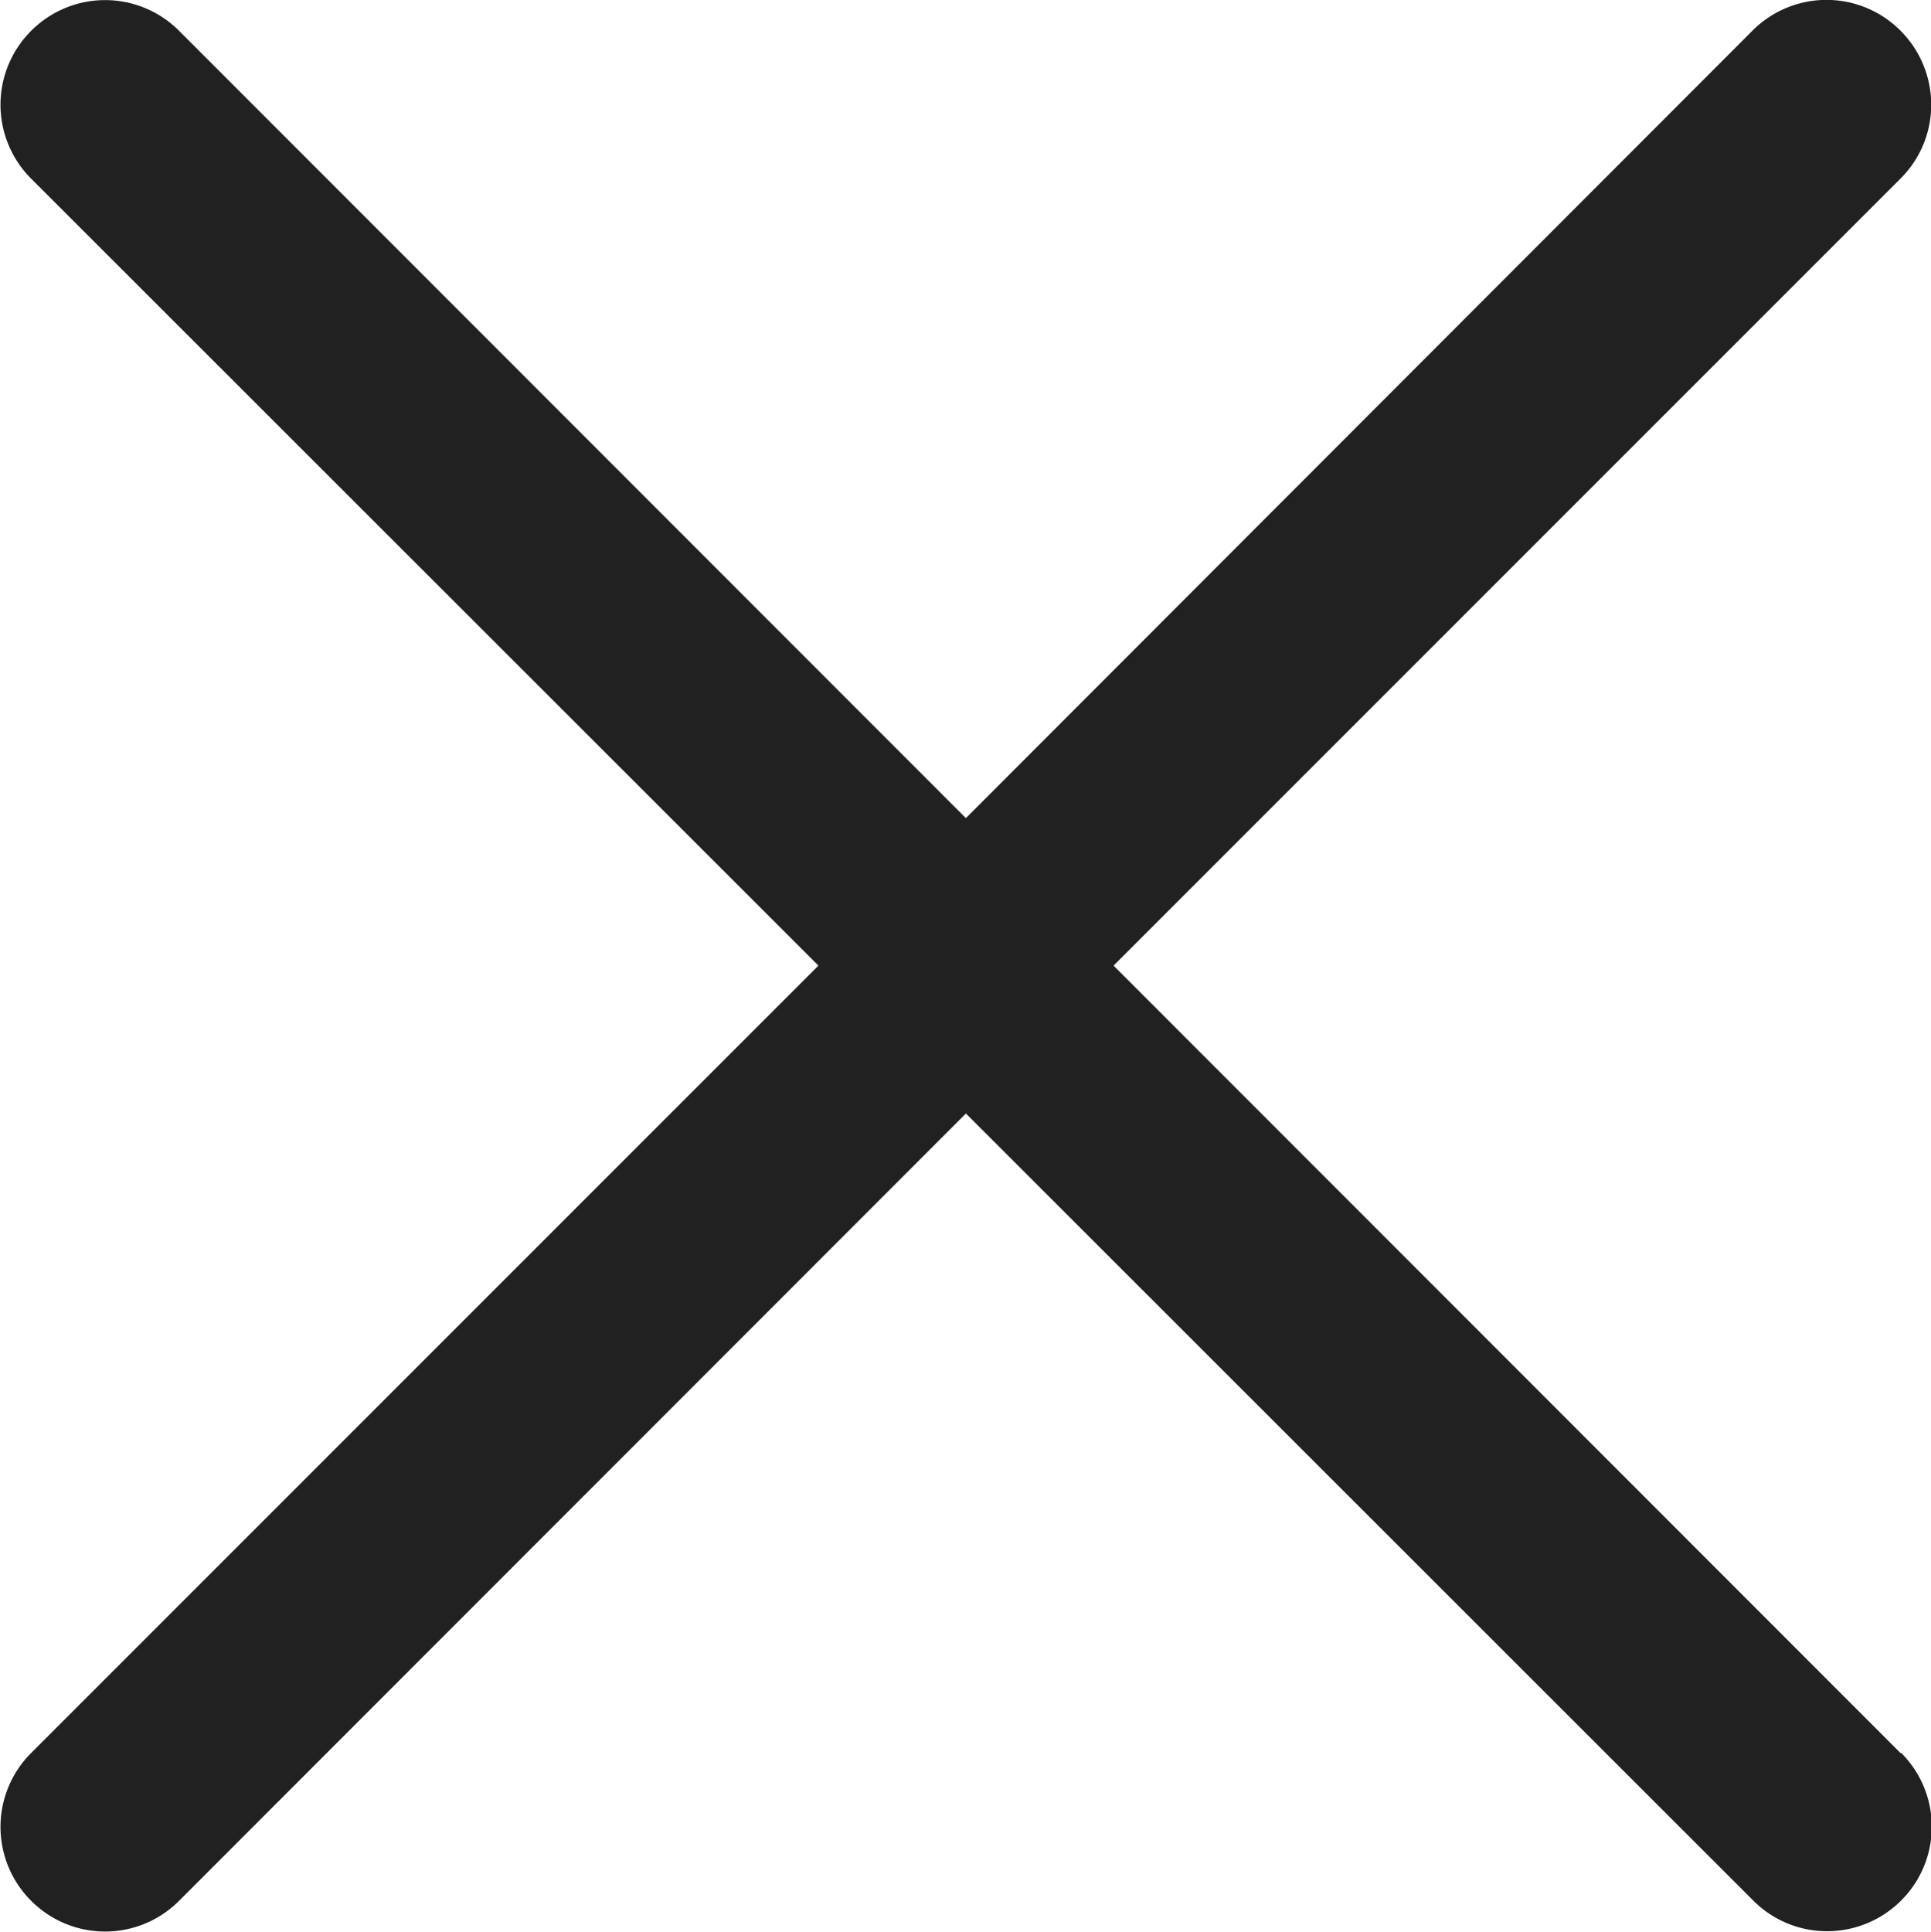
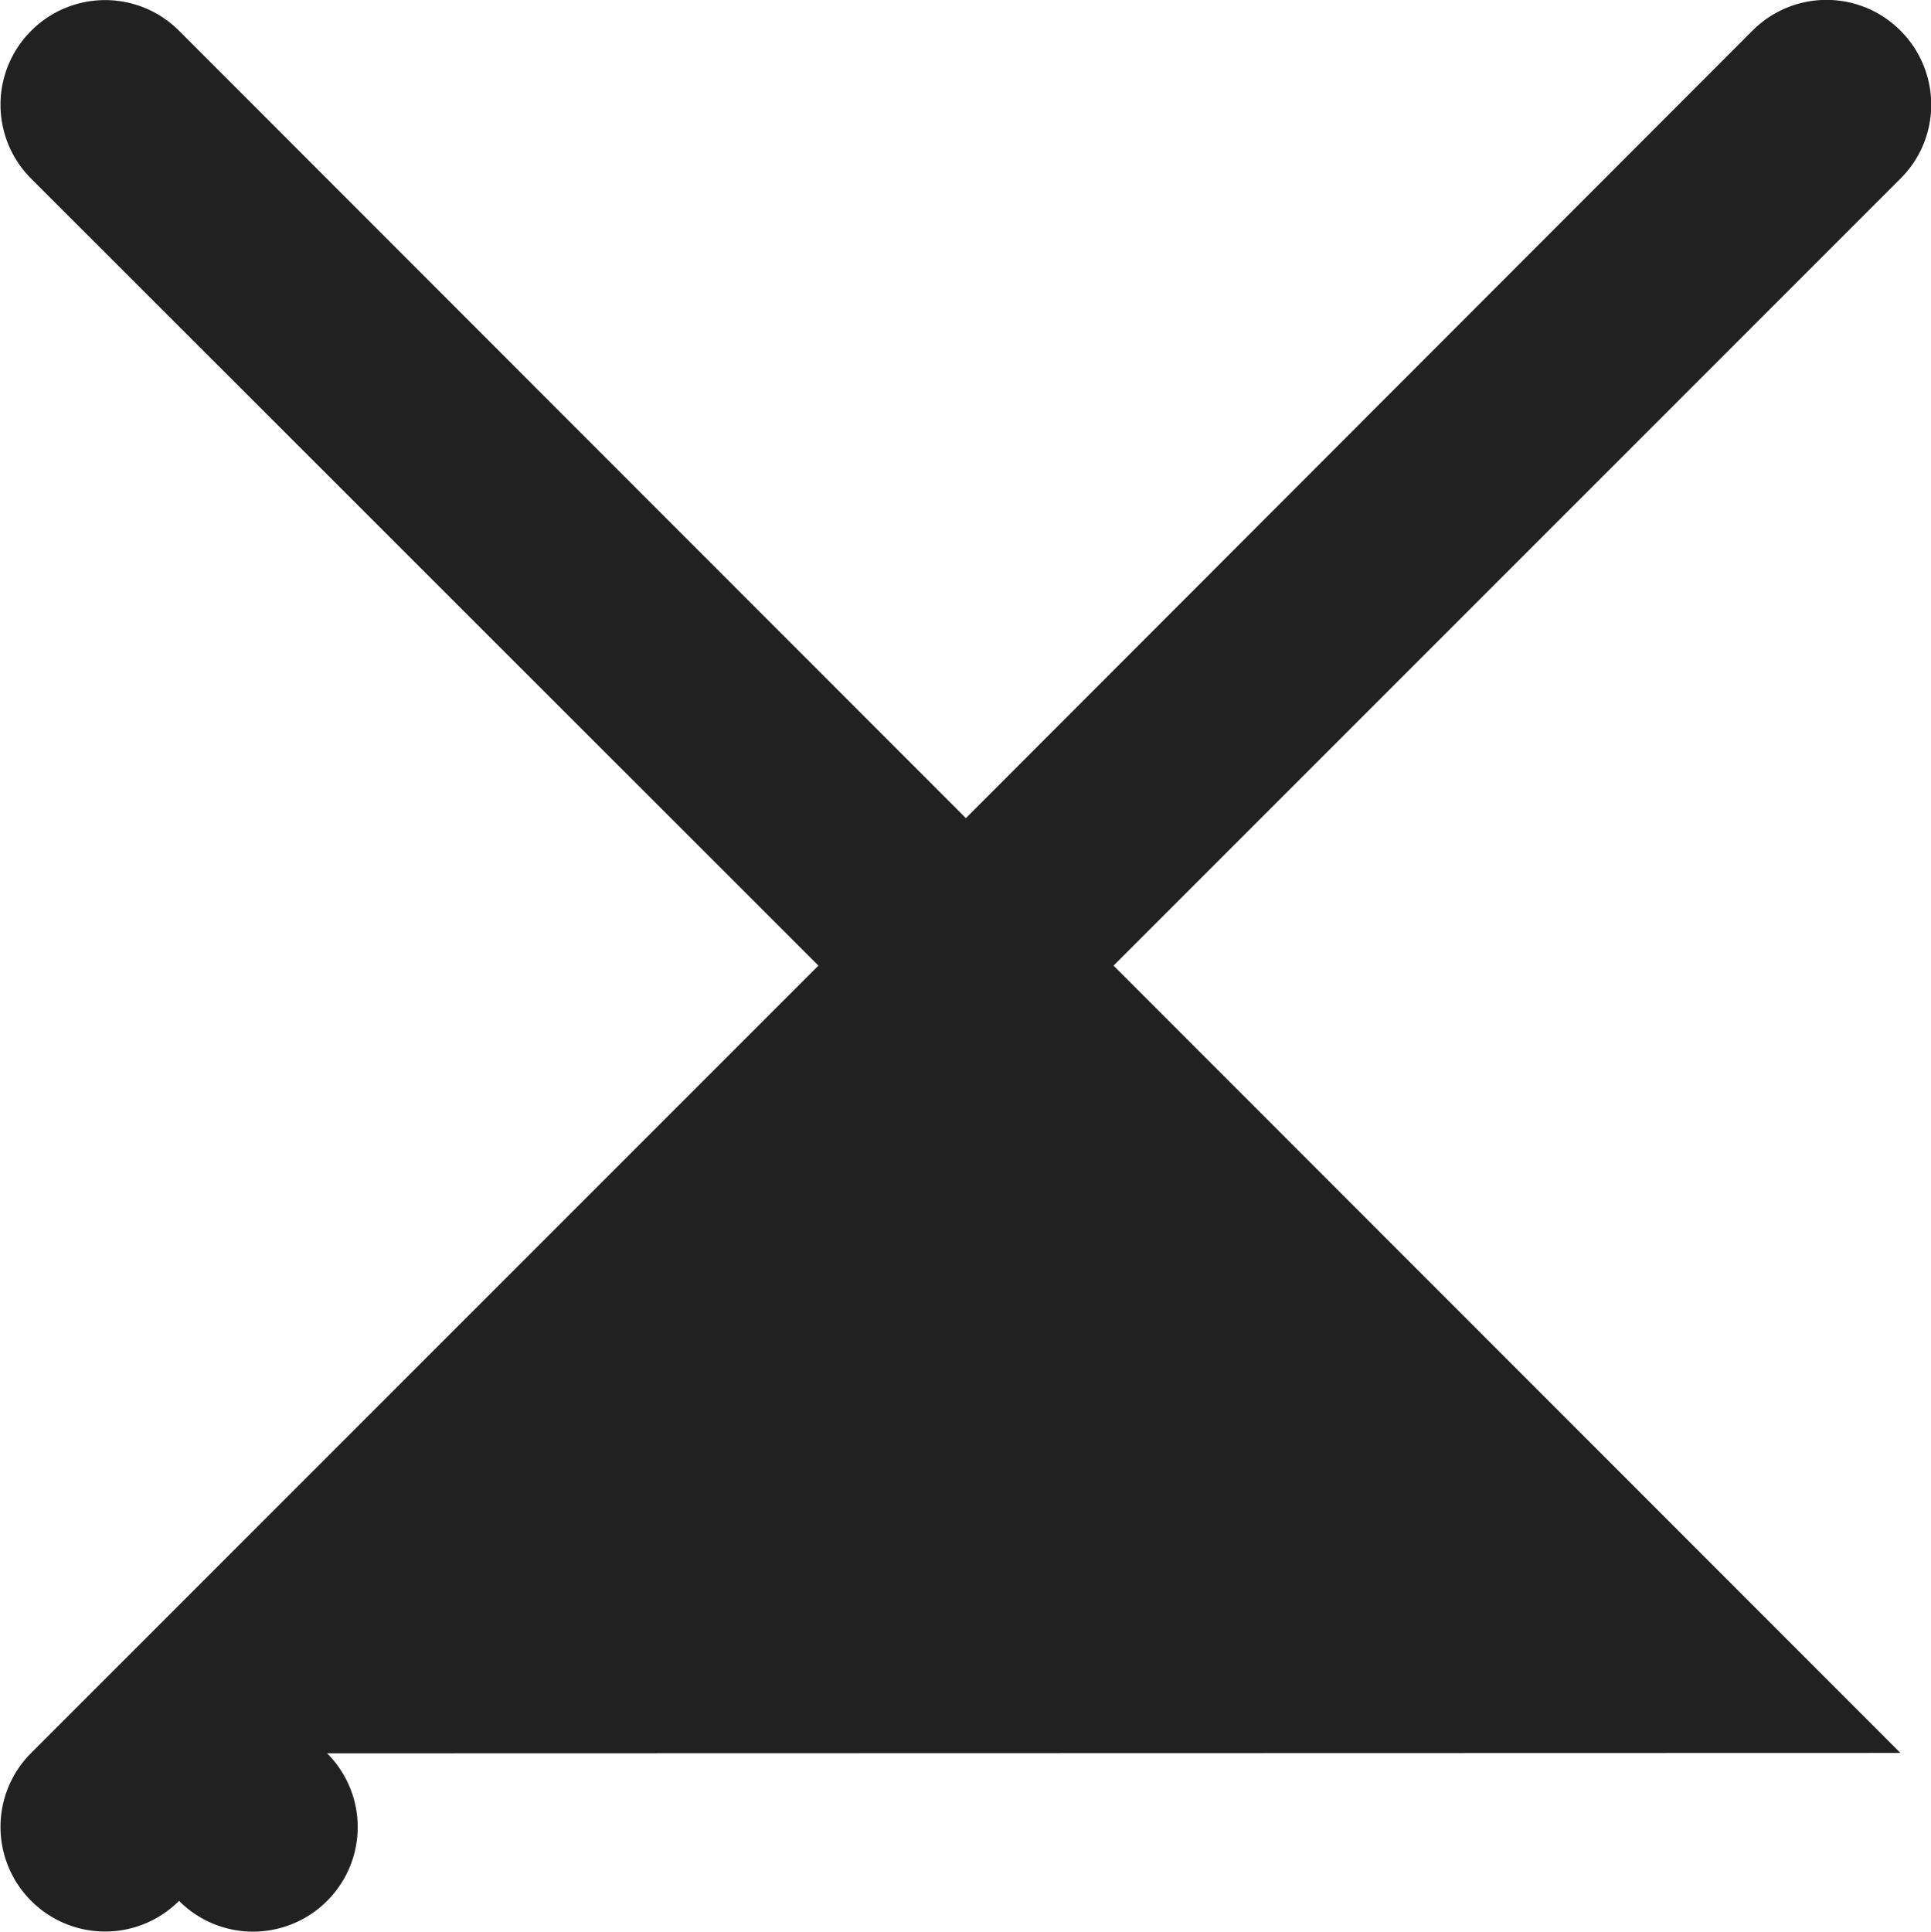
<svg xmlns="http://www.w3.org/2000/svg" width="9.598" height="9.6" viewBox="0 0 9.598 9.6">
  <defs>
    <style>.a{fill:#212121;}</style>
  </defs>
-   <path class="a" d="M22.445-100.934l-3.911-3.913,3.911-3.911a.516.516,0,0,0,.153-.368.52.52,0,0,0-.153-.368.519.519,0,0,0-.735,0L17.8-105.58l-3.911-3.913a.519.519,0,0,0-.735,0,.519.519,0,0,0,0,.735l3.913,3.911-3.913,3.913a.519.519,0,0,0,0,.735.519.519,0,0,0,.735,0l3.911-3.913,3.913,3.911a.517.517,0,0,0,.368.153.52.52,0,0,0,.368-.153.518.518,0,0,0,0-.733Zm0,0" transform="translate(-12.999 109.646)" />
+   <path class="a" d="M22.445-100.934l-3.911-3.913,3.911-3.911a.516.516,0,0,0,.153-.368.52.52,0,0,0-.153-.368.519.519,0,0,0-.735,0L17.8-105.58l-3.911-3.913a.519.519,0,0,0-.735,0,.519.519,0,0,0,0,.735l3.913,3.911-3.913,3.913a.519.519,0,0,0,0,.735.519.519,0,0,0,.735,0a.517.517,0,0,0,.368.153.52.52,0,0,0,.368-.153.518.518,0,0,0,0-.733Zm0,0" transform="translate(-12.999 109.646)" />
</svg>